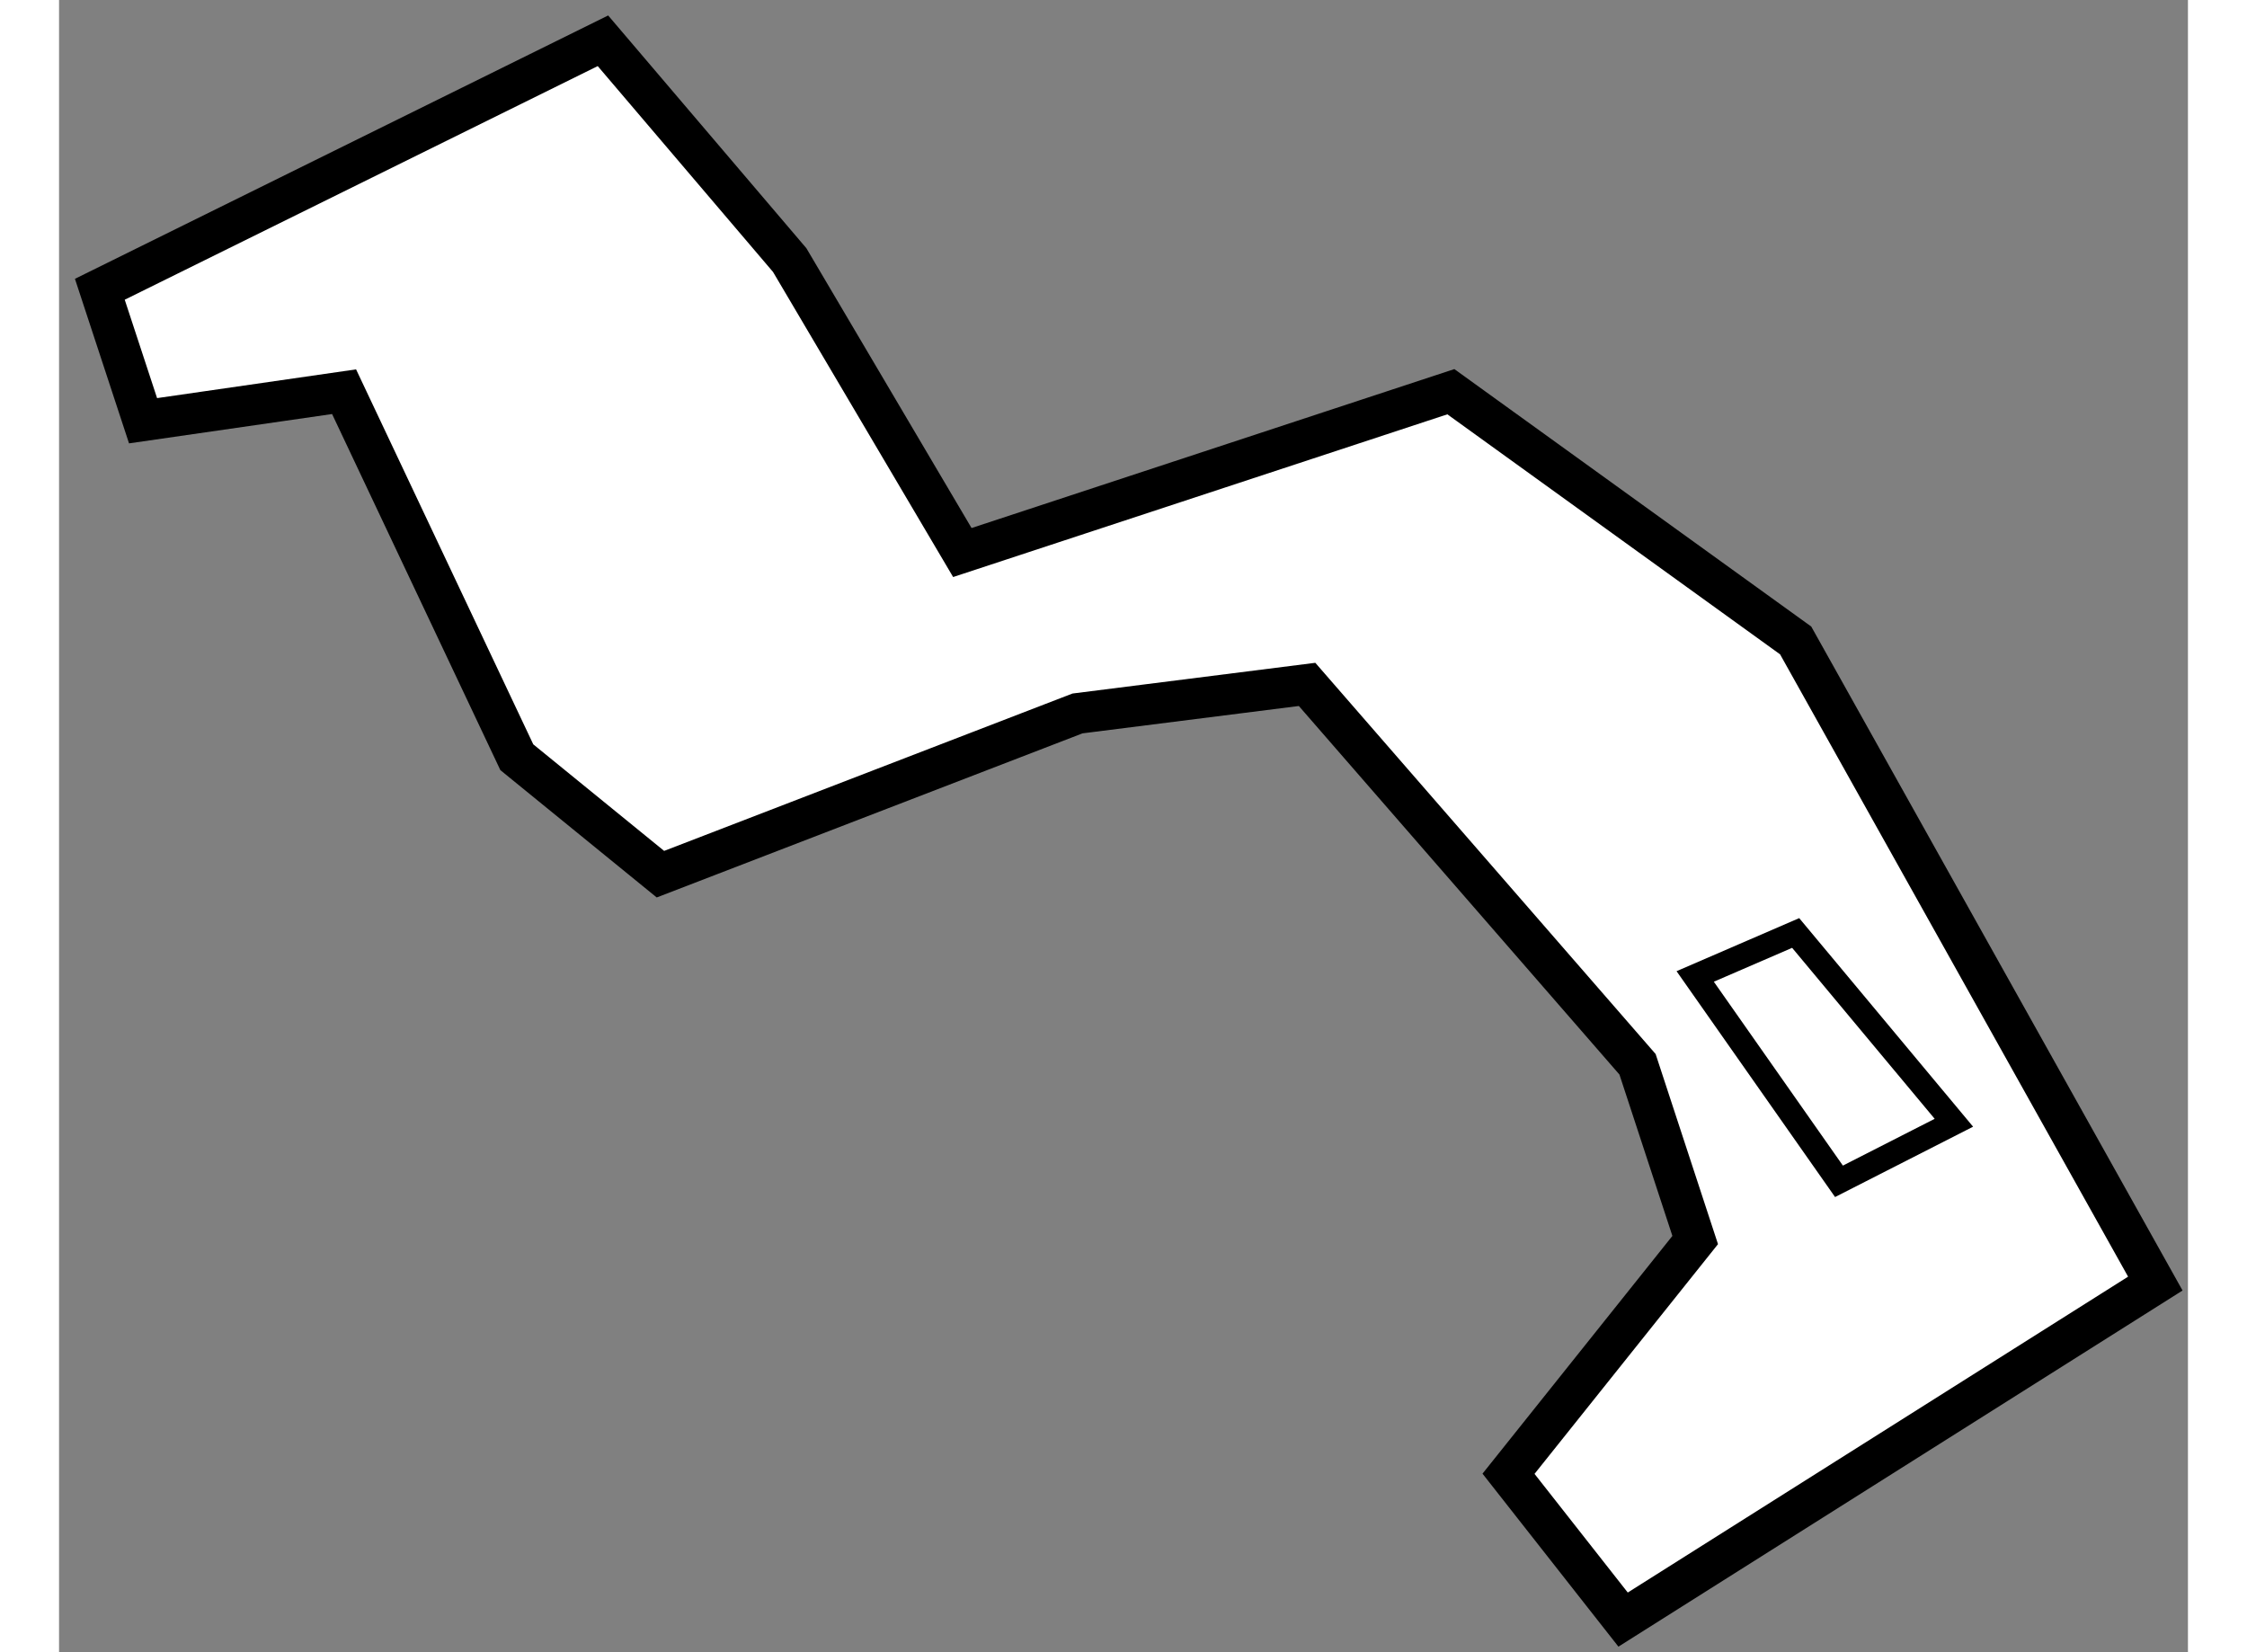
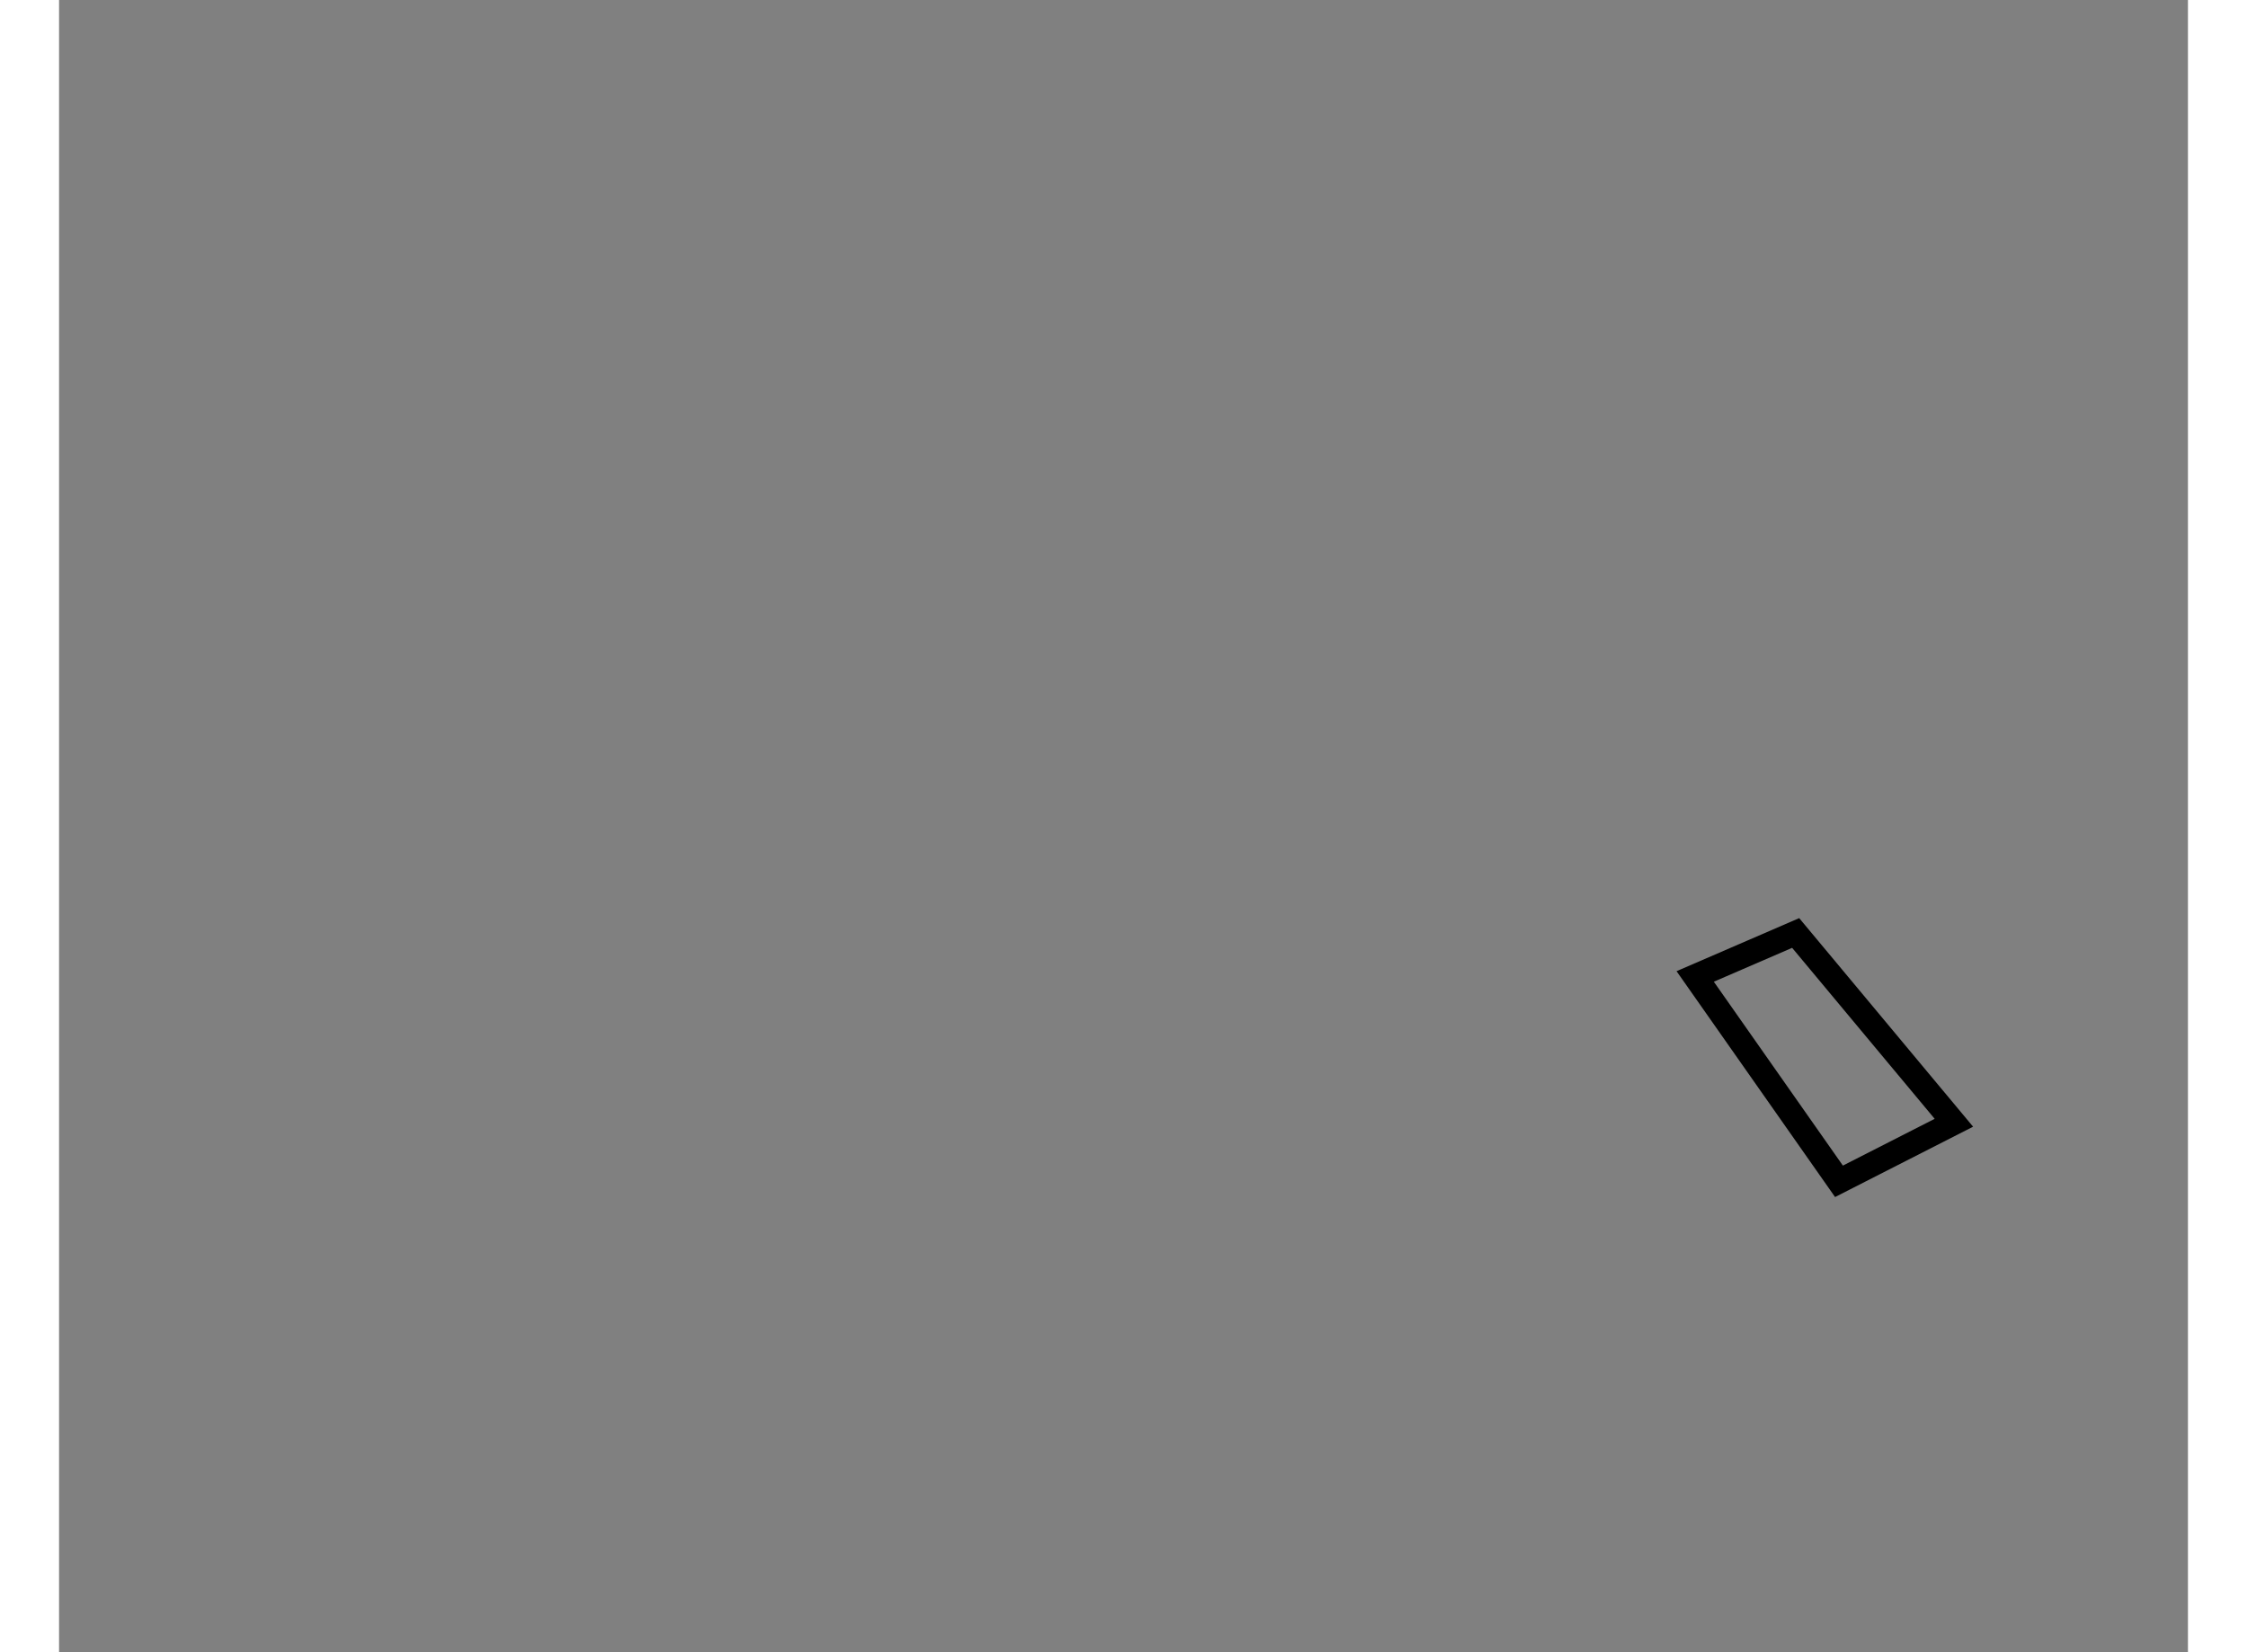
<svg xmlns="http://www.w3.org/2000/svg" version="1.1" x="0px" y="0px" width="244.8px" height="180px" viewBox="180.563 144.997 26.104 20.259" enable-background="new 0 0 244.8 180" xml:space="preserve">
  <rect x="180.563" y="144.997" width="26.104" height="20.259" fill="#808080" stroke="none" />
  <g>
-     <polygon fill="#FFFFFF" stroke="#000000" stroke-width="0.5" points="184.058,149.8 181.593,150.156 181.063,148.544     187.232,145.497 189.522,148.186 191.639,151.772 197.629,149.8 201.857,152.85 206.267,160.736 199.741,164.856 198.336,163.068     200.625,160.202 199.918,158.047 195.866,153.389 193.051,153.745 187.937,155.716 186.176,154.282   " />
    <polygon fill="none" stroke="#000000" stroke-width="0.3" points="200.625,156.97 202.388,159.482 203.797,158.764     201.857,156.437   " />
  </g>
</svg>